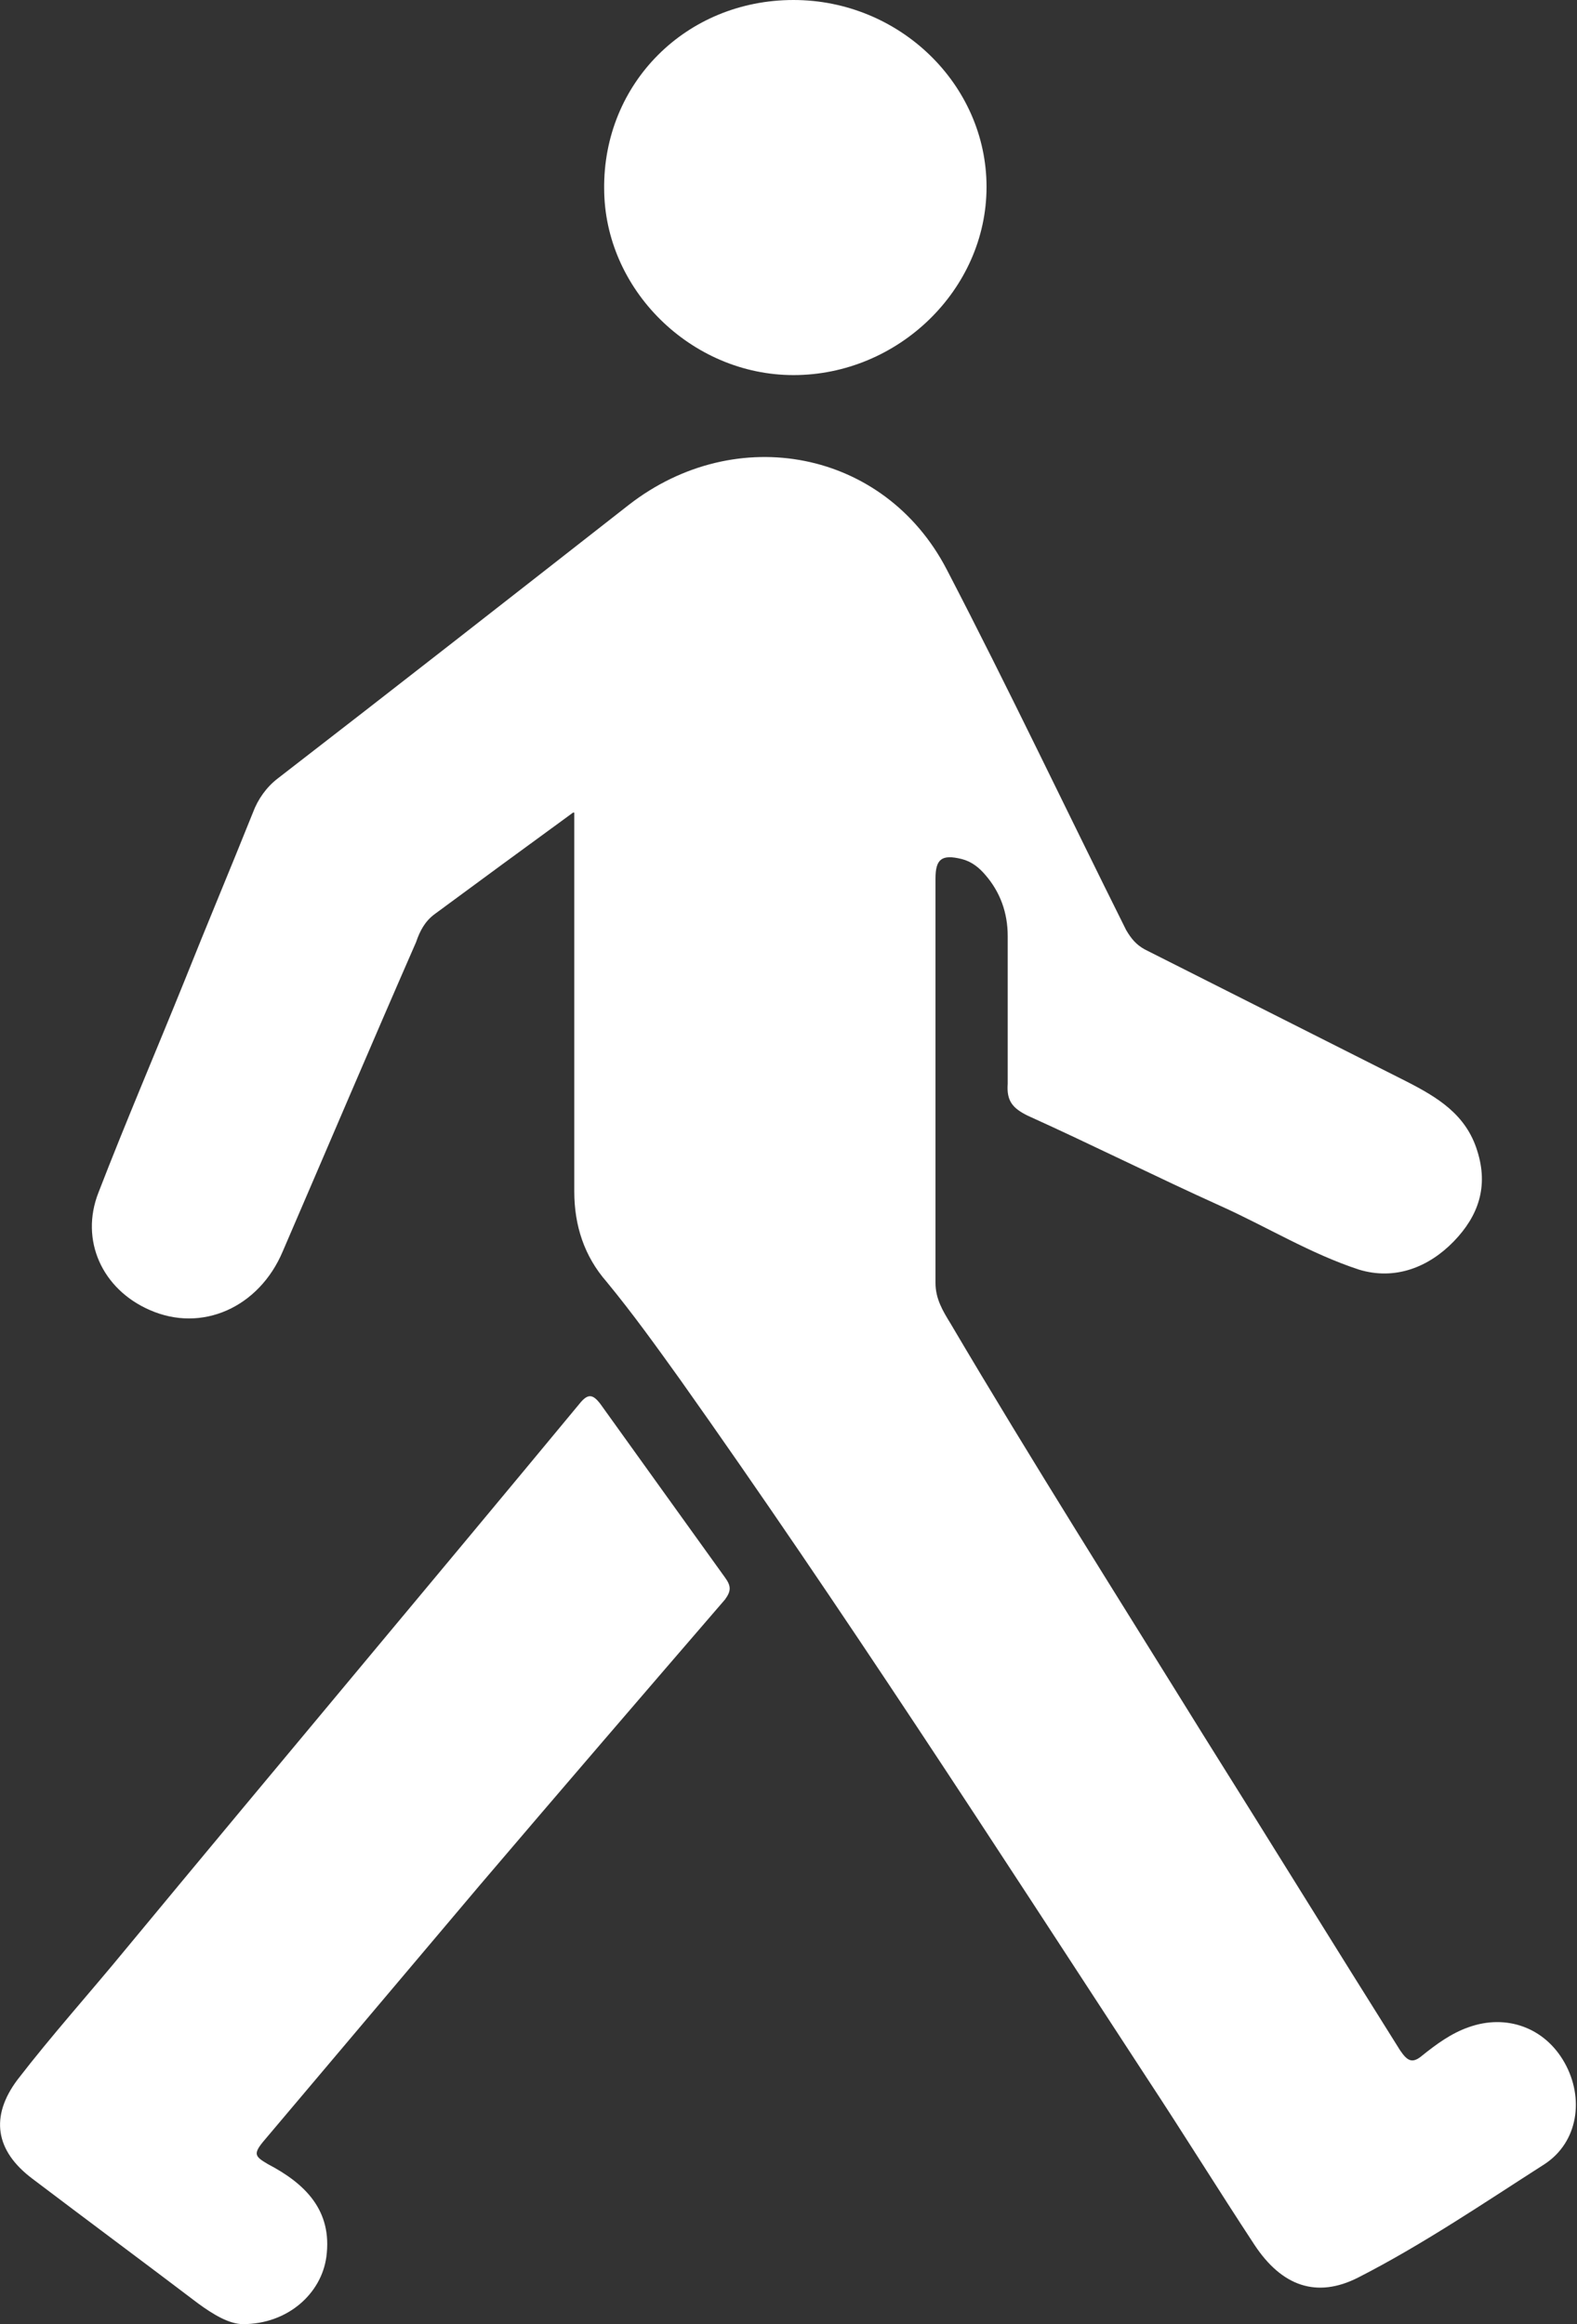
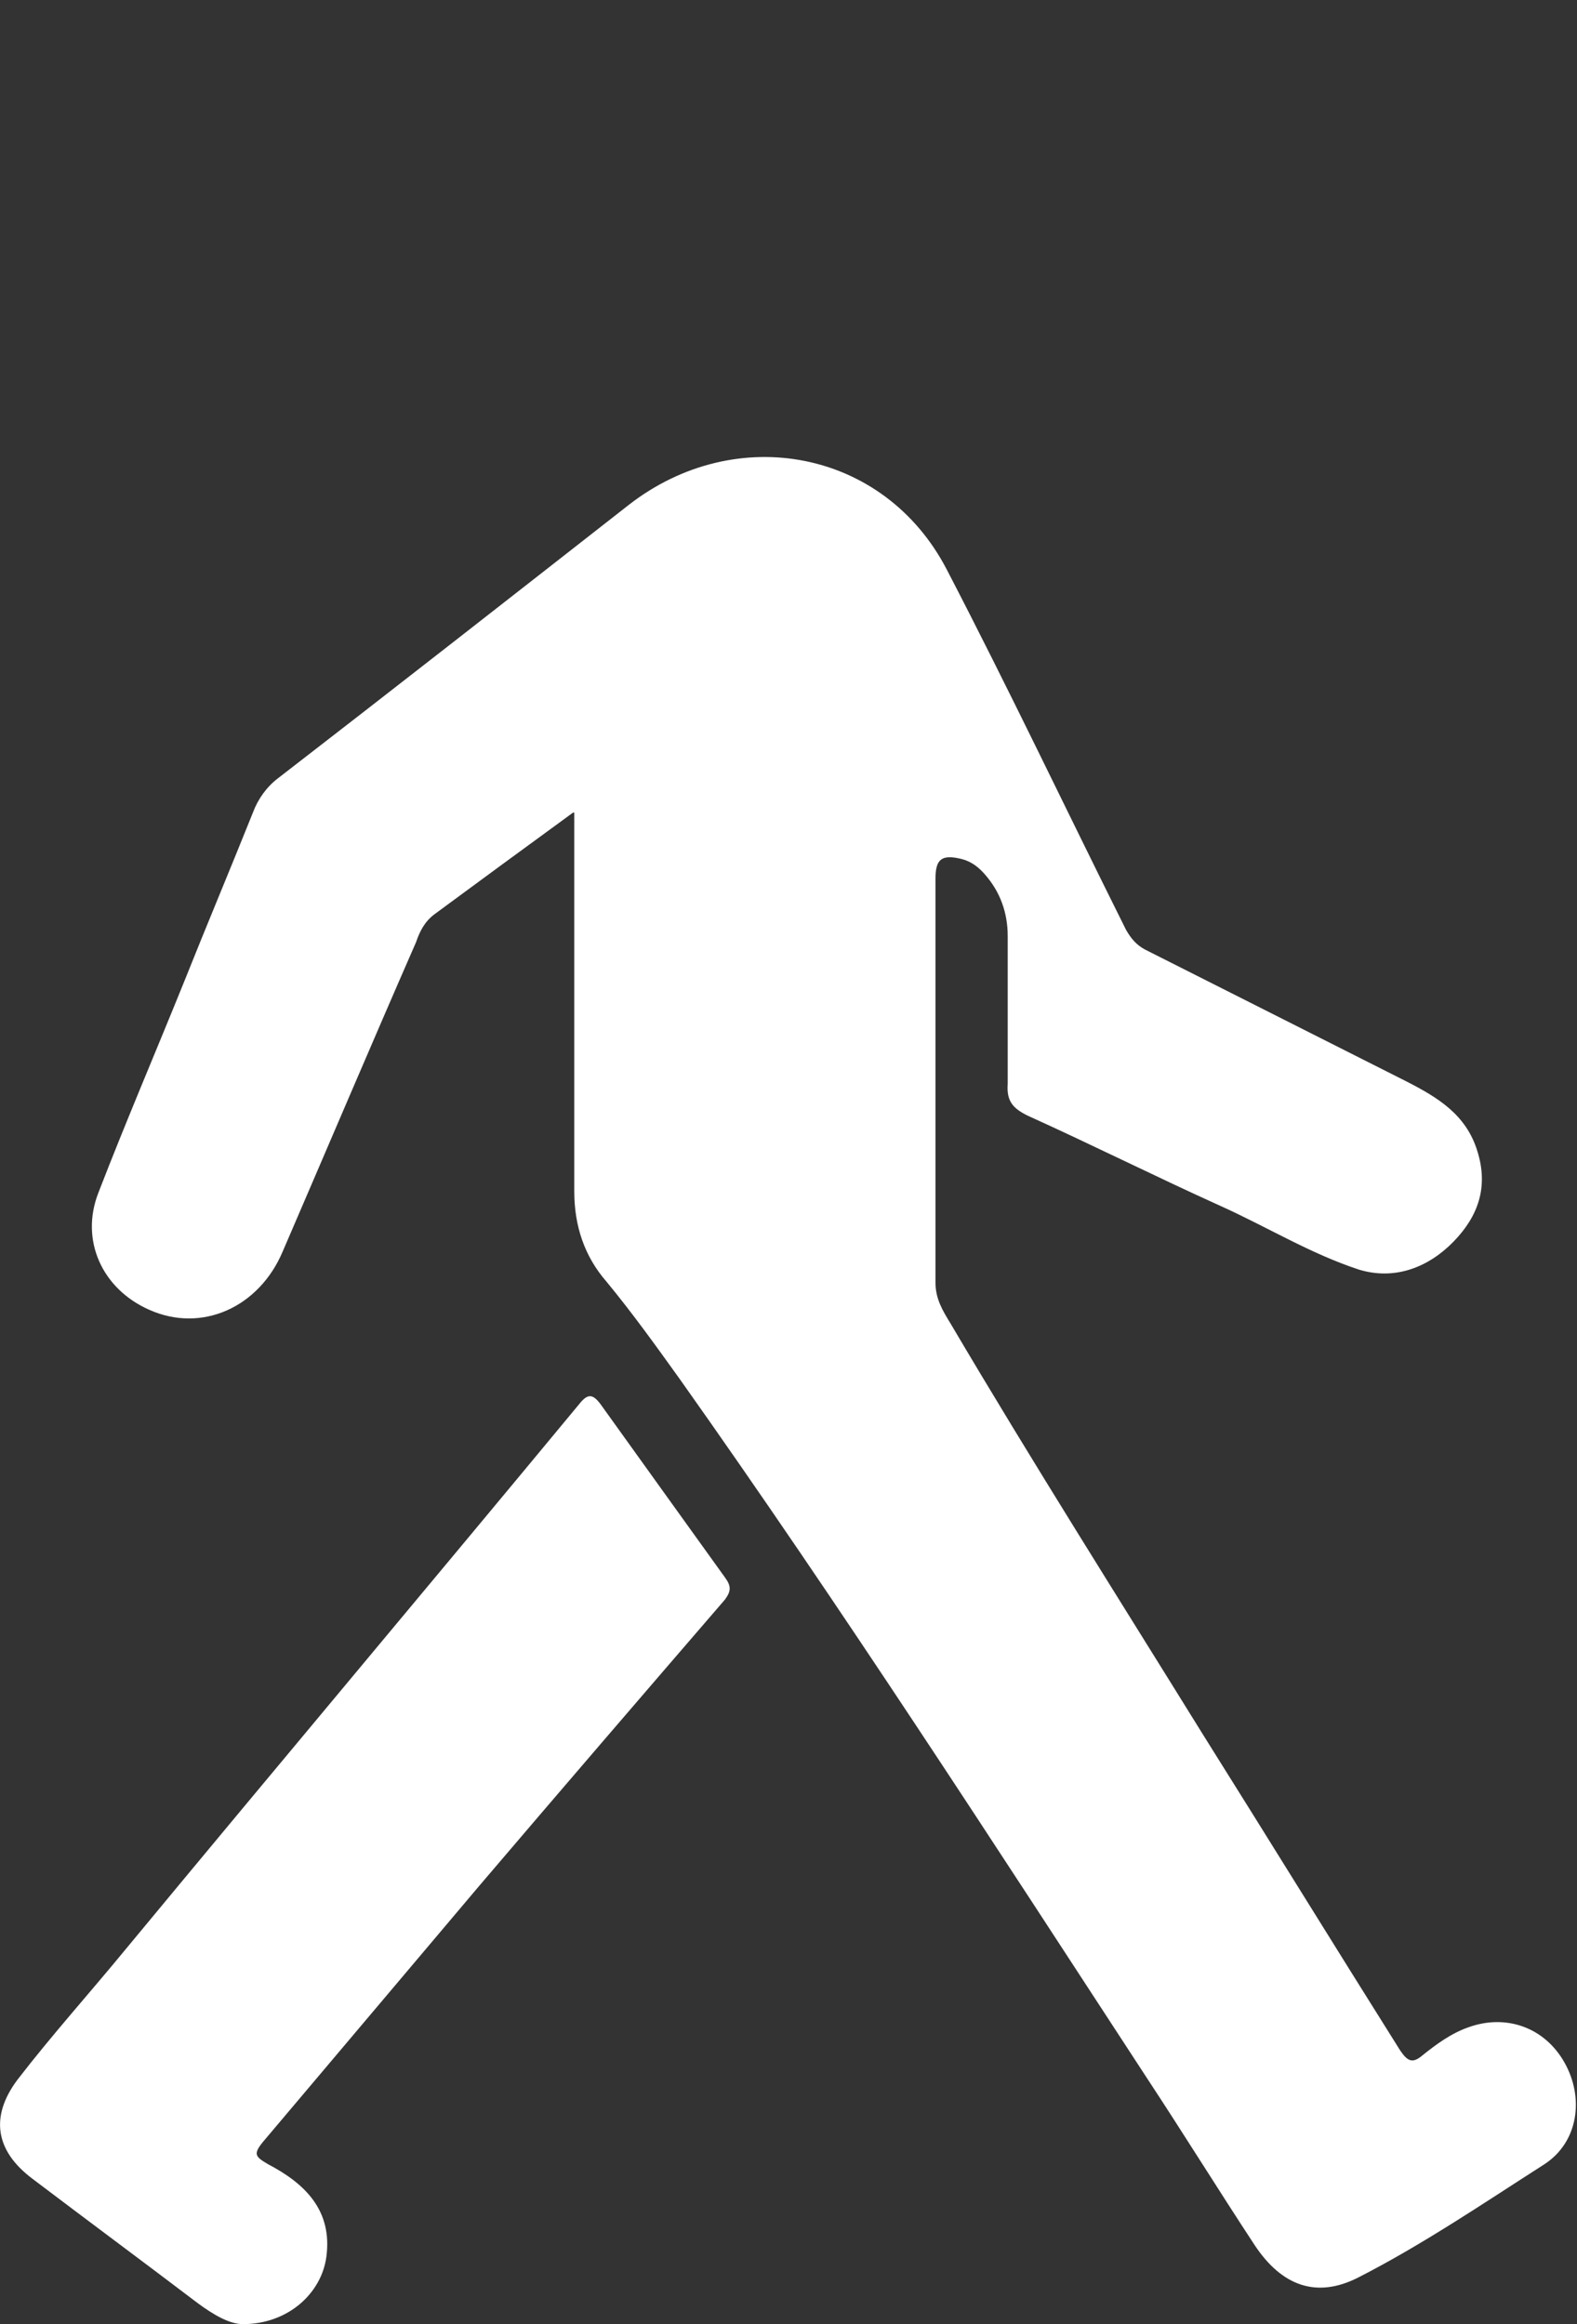
<svg xmlns="http://www.w3.org/2000/svg" width="19" height="28" viewBox="0 0 19 28" fill="none">
  <rect x="0" y="0" width="19" height="28" fill="#333333" stroke="none" />
  <g clip-path="url(#clip0_18_288)">
    <path d="M6.904 9.79C6.318 10.217 5.778 10.614 5.238 11.012C5.118 11.1 5.058 11.218 5.013 11.35C4.472 12.587 3.947 13.823 3.407 15.075C3.122 15.752 2.431 16.061 1.801 15.781C1.231 15.531 0.961 14.942 1.186 14.368C1.516 13.514 1.876 12.675 2.221 11.821C2.491 11.144 2.776 10.467 3.047 9.79C3.107 9.628 3.212 9.481 3.347 9.378C4.758 8.288 6.168 7.184 7.579 6.08C8.87 5.079 10.656 5.417 11.406 6.86C12.156 8.303 12.847 9.76 13.567 11.203C13.627 11.306 13.687 11.38 13.792 11.438C14.843 11.969 15.893 12.498 16.944 13.028C17.319 13.22 17.664 13.426 17.799 13.867C17.934 14.294 17.814 14.648 17.514 14.957C17.214 15.266 16.809 15.428 16.374 15.296C15.788 15.104 15.263 14.78 14.708 14.53C13.927 14.177 13.162 13.794 12.382 13.441C12.201 13.352 12.126 13.264 12.141 13.058C12.141 12.469 12.141 11.865 12.141 11.277C12.141 10.997 12.051 10.747 11.871 10.54C11.796 10.452 11.706 10.379 11.586 10.349C11.346 10.29 11.271 10.349 11.271 10.585C11.271 12.204 11.271 13.823 11.271 15.457C11.271 15.649 11.361 15.796 11.451 15.943C12.442 17.622 13.477 19.256 14.498 20.904C15.293 22.17 16.073 23.436 16.869 24.702C16.959 24.835 17.019 24.864 17.139 24.761C17.304 24.629 17.484 24.496 17.694 24.423C18.145 24.261 18.61 24.423 18.85 24.85C19.09 25.277 19.015 25.806 18.61 26.072C17.874 26.543 17.139 27.043 16.359 27.441C15.863 27.691 15.443 27.544 15.113 27.043C14.678 26.381 14.258 25.703 13.822 25.041C11.976 22.215 10.145 19.373 8.194 16.62C7.909 16.223 7.624 15.825 7.309 15.443C7.039 15.134 6.919 14.765 6.919 14.353C6.919 12.911 6.919 11.453 6.919 10.011V9.79" fill="white" />
    <path d="M2.927 28C2.761 28 2.566 27.882 2.386 27.75C1.726 27.249 1.051 26.749 0.39 26.248C-0.06 25.91 -0.12 25.497 0.21 25.056C0.63 24.511 1.081 24.011 1.516 23.481C3.332 21.287 5.163 19.108 6.979 16.915C7.084 16.782 7.144 16.797 7.234 16.915C7.729 17.607 8.239 18.313 8.735 19.005C8.81 19.108 8.81 19.167 8.735 19.27C7.744 20.419 6.769 21.552 5.778 22.715C4.908 23.746 4.037 24.776 3.167 25.806C3.047 25.954 3.077 25.983 3.227 26.072C3.677 26.307 4.007 26.631 3.932 27.19C3.872 27.632 3.467 28 2.927 28Z" fill="white" />
-     <path d="M7.279 2.282C7.264 1.001 8.269 0 9.56 0C10.836 0 11.886 1.016 11.886 2.252C11.886 3.489 10.821 4.519 9.56 4.519C8.329 4.519 7.279 3.489 7.279 2.267" fill="white" />
  </g>
  <defs>
    <clipPath id="clip0_18_288">
      <rect width="19" height="28" fill="white" />
    </clipPath>
  </defs>
</svg>